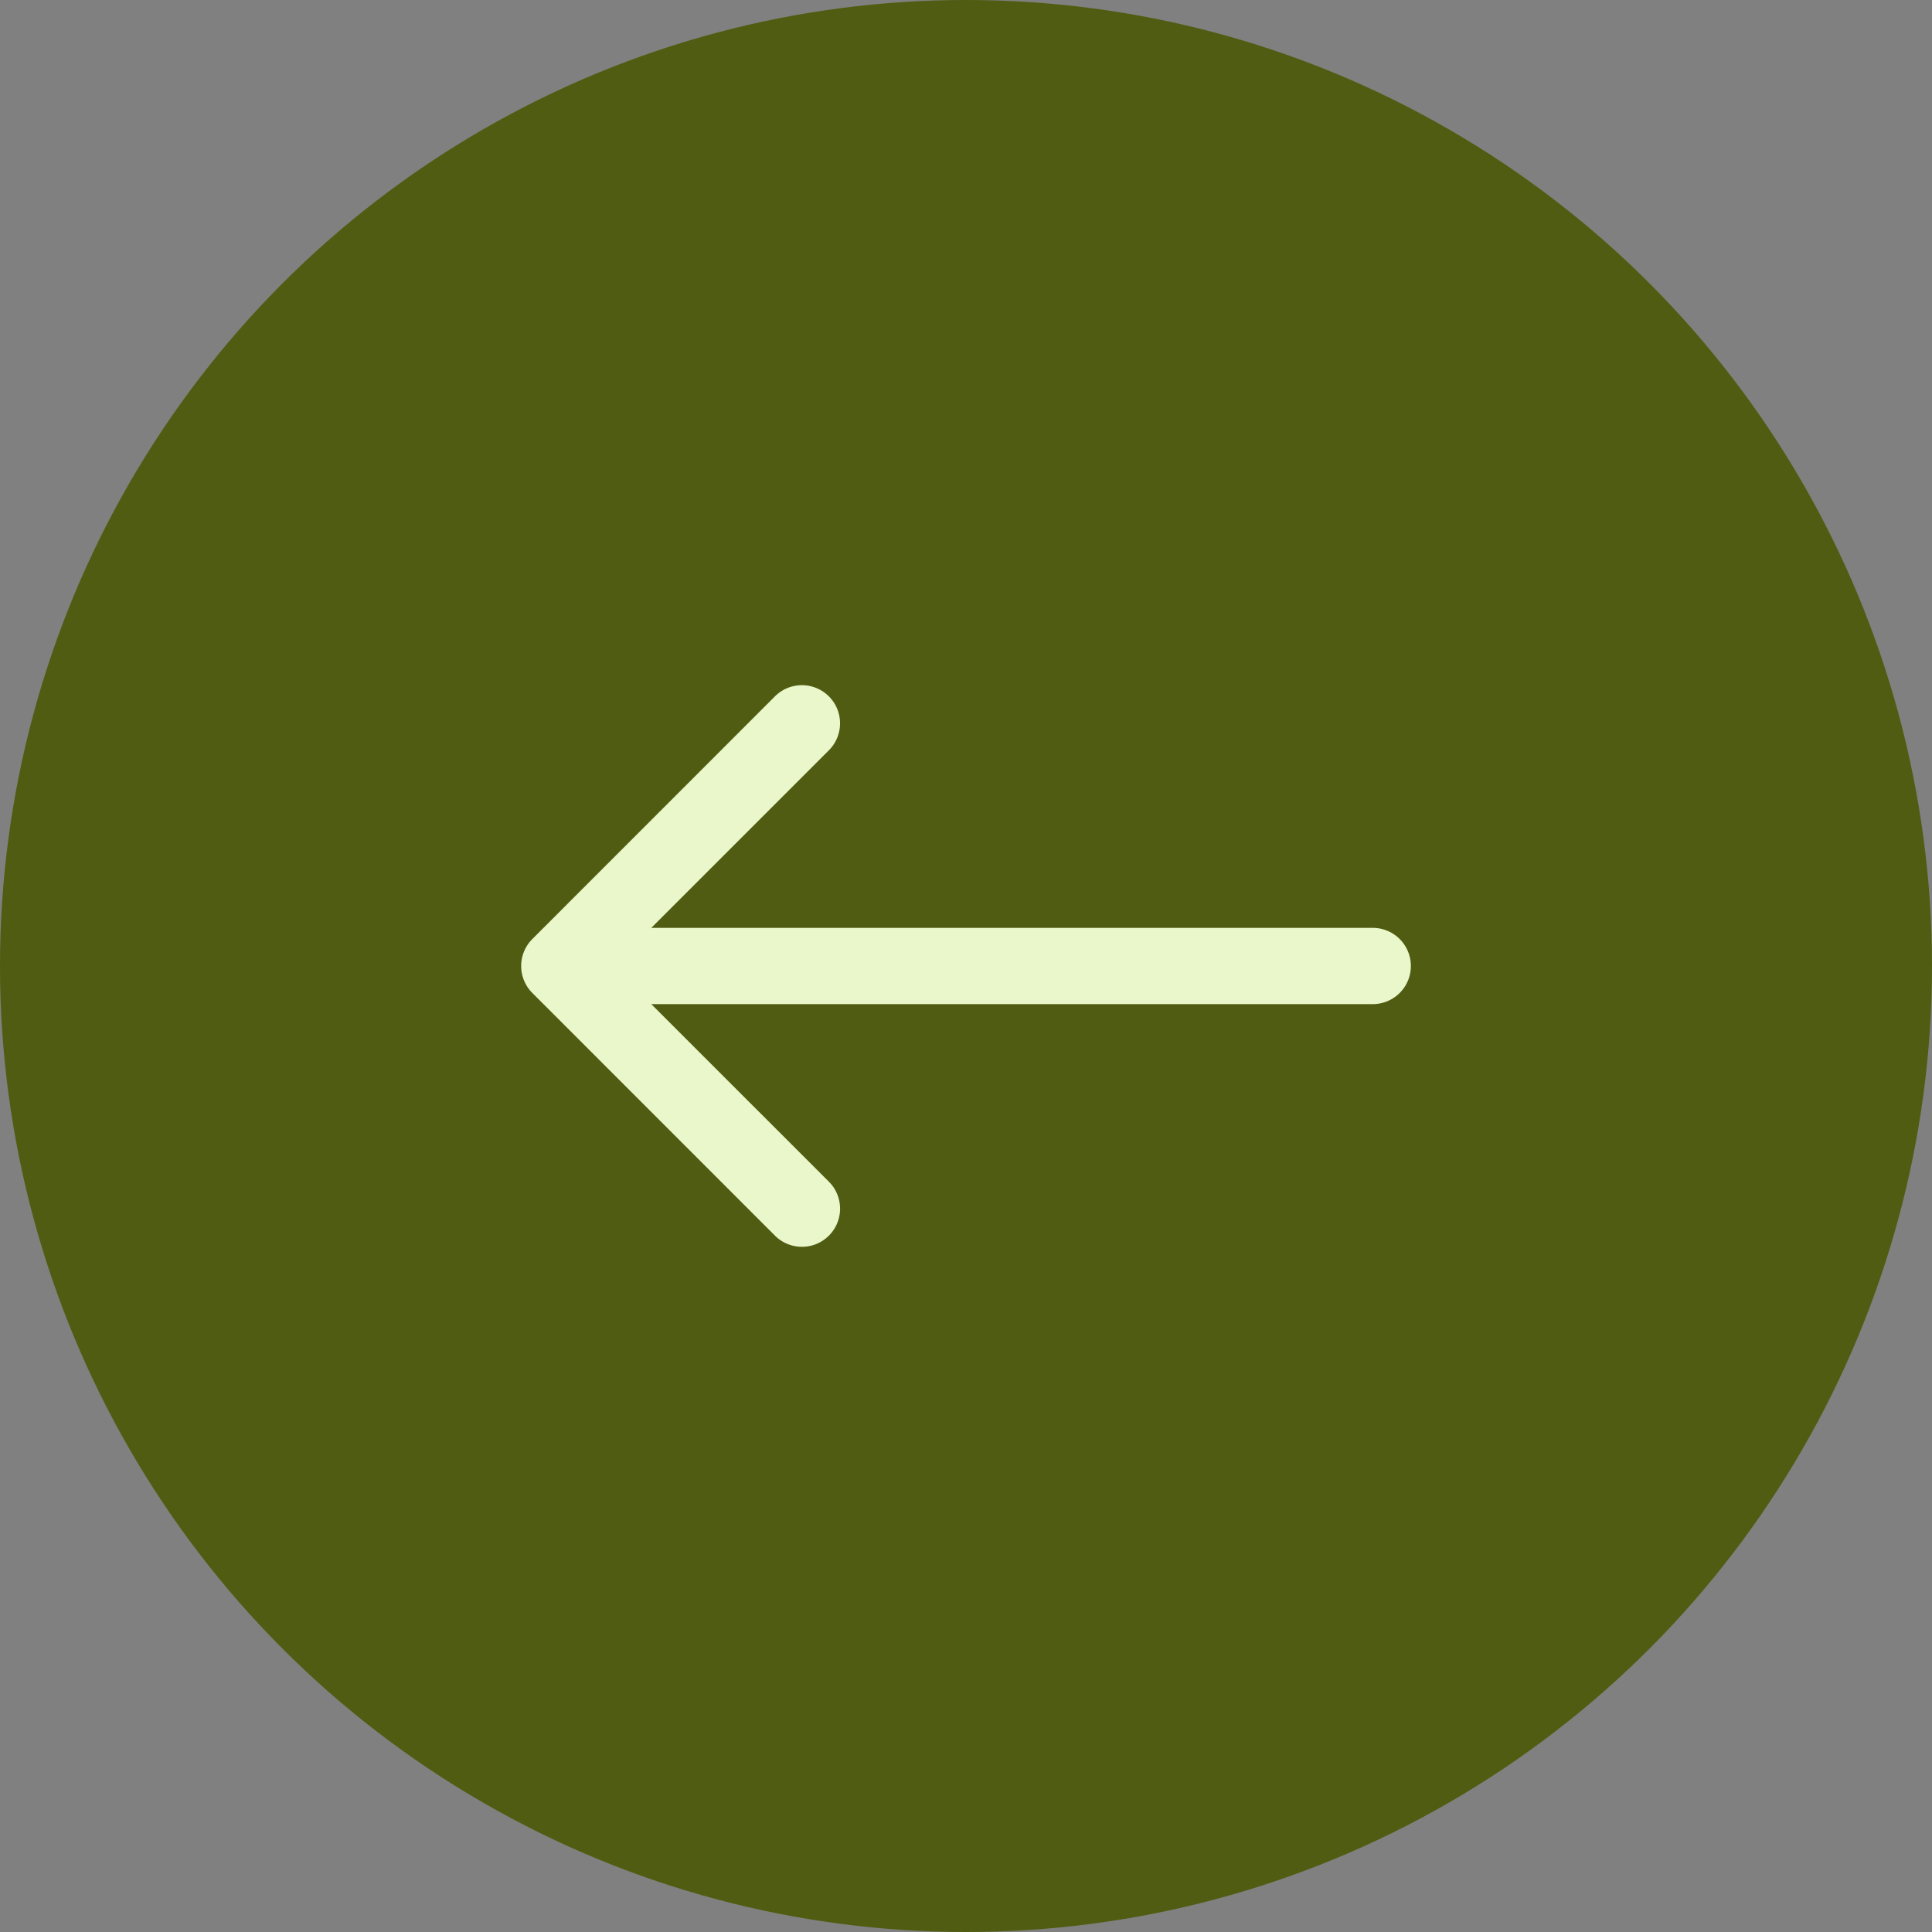
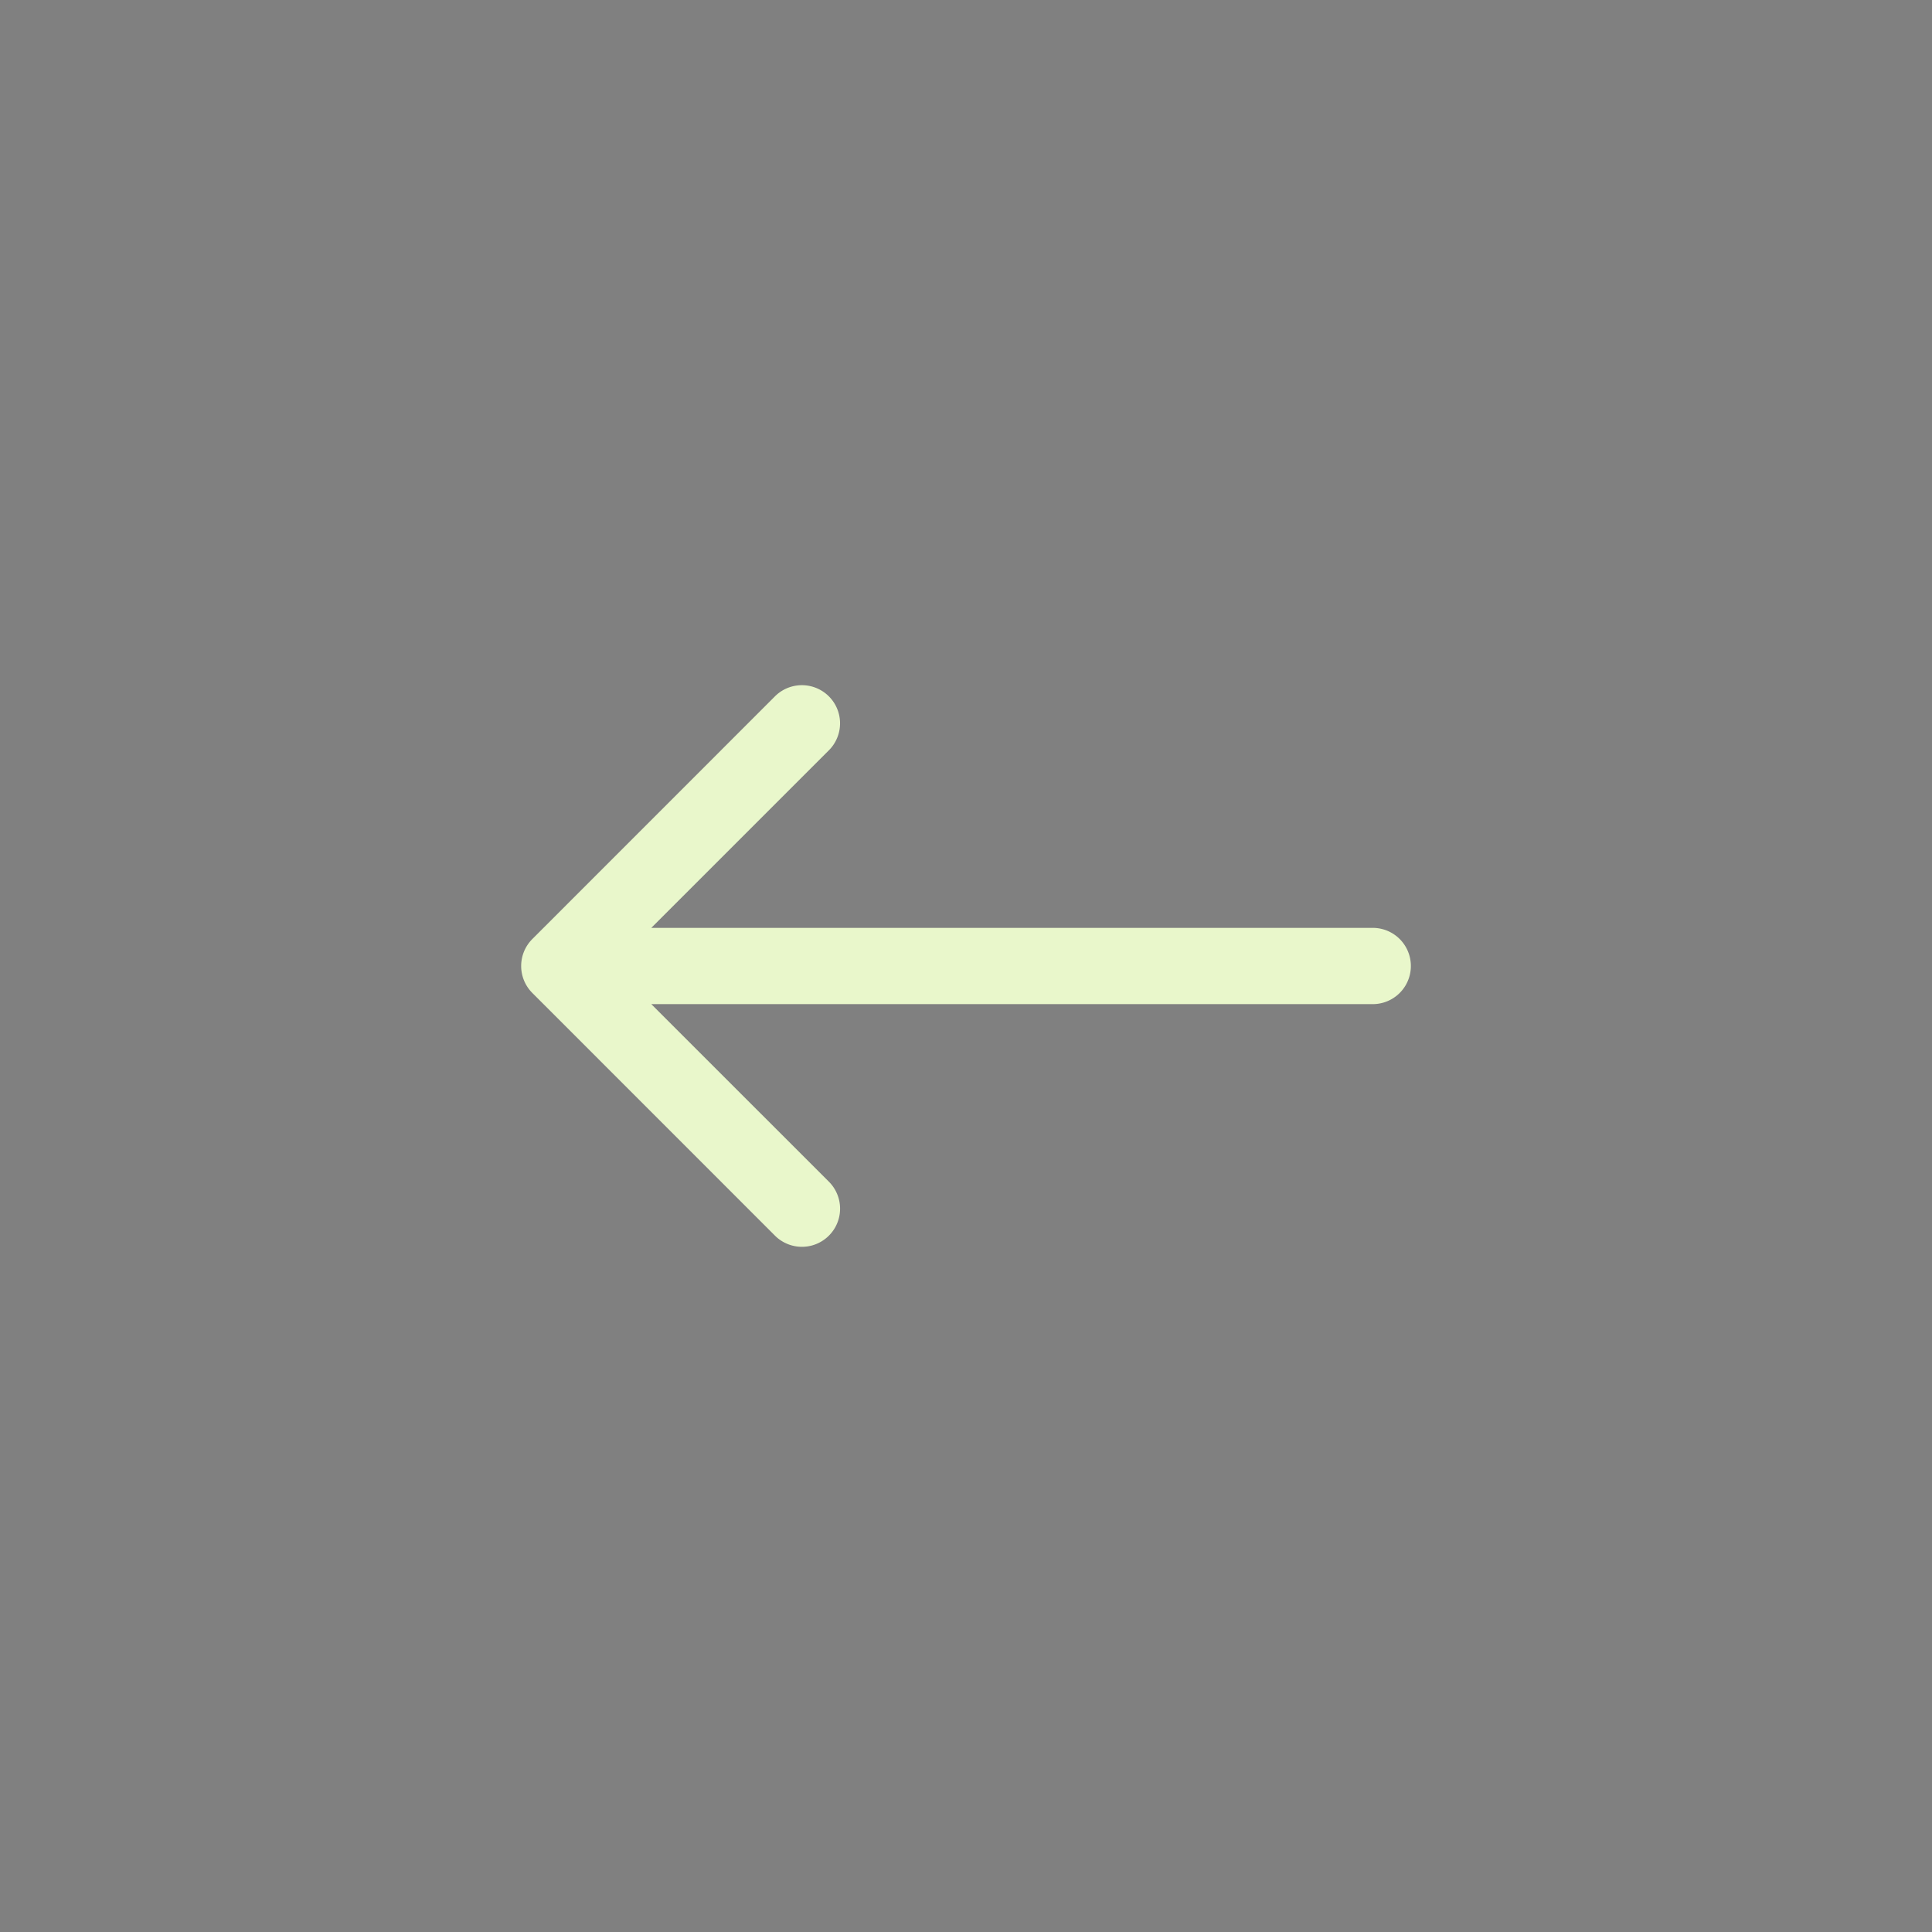
<svg xmlns="http://www.w3.org/2000/svg" width="76" height="76" fill="none">
  <rect width="100%" height="100%" fill="#808080" stroke="none" />
-   <circle cx="38" cy="38" r="38" fill="#505C11" />
  <path fill="#E9F7CB" d="M54 39.5a1.5 1.5 0 0 0 0-3v3Zm-33.06-2.56a1.5 1.5 0 0 0 0 2.12l9.545 9.547a1.5 1.5 0 1 0 2.122-2.122L24.12 38l8.486-8.485a1.5 1.5 0 1 0-2.122-2.122L20.94 36.94ZM54 38v-1.5H22v3h32V38Z" />
</svg>